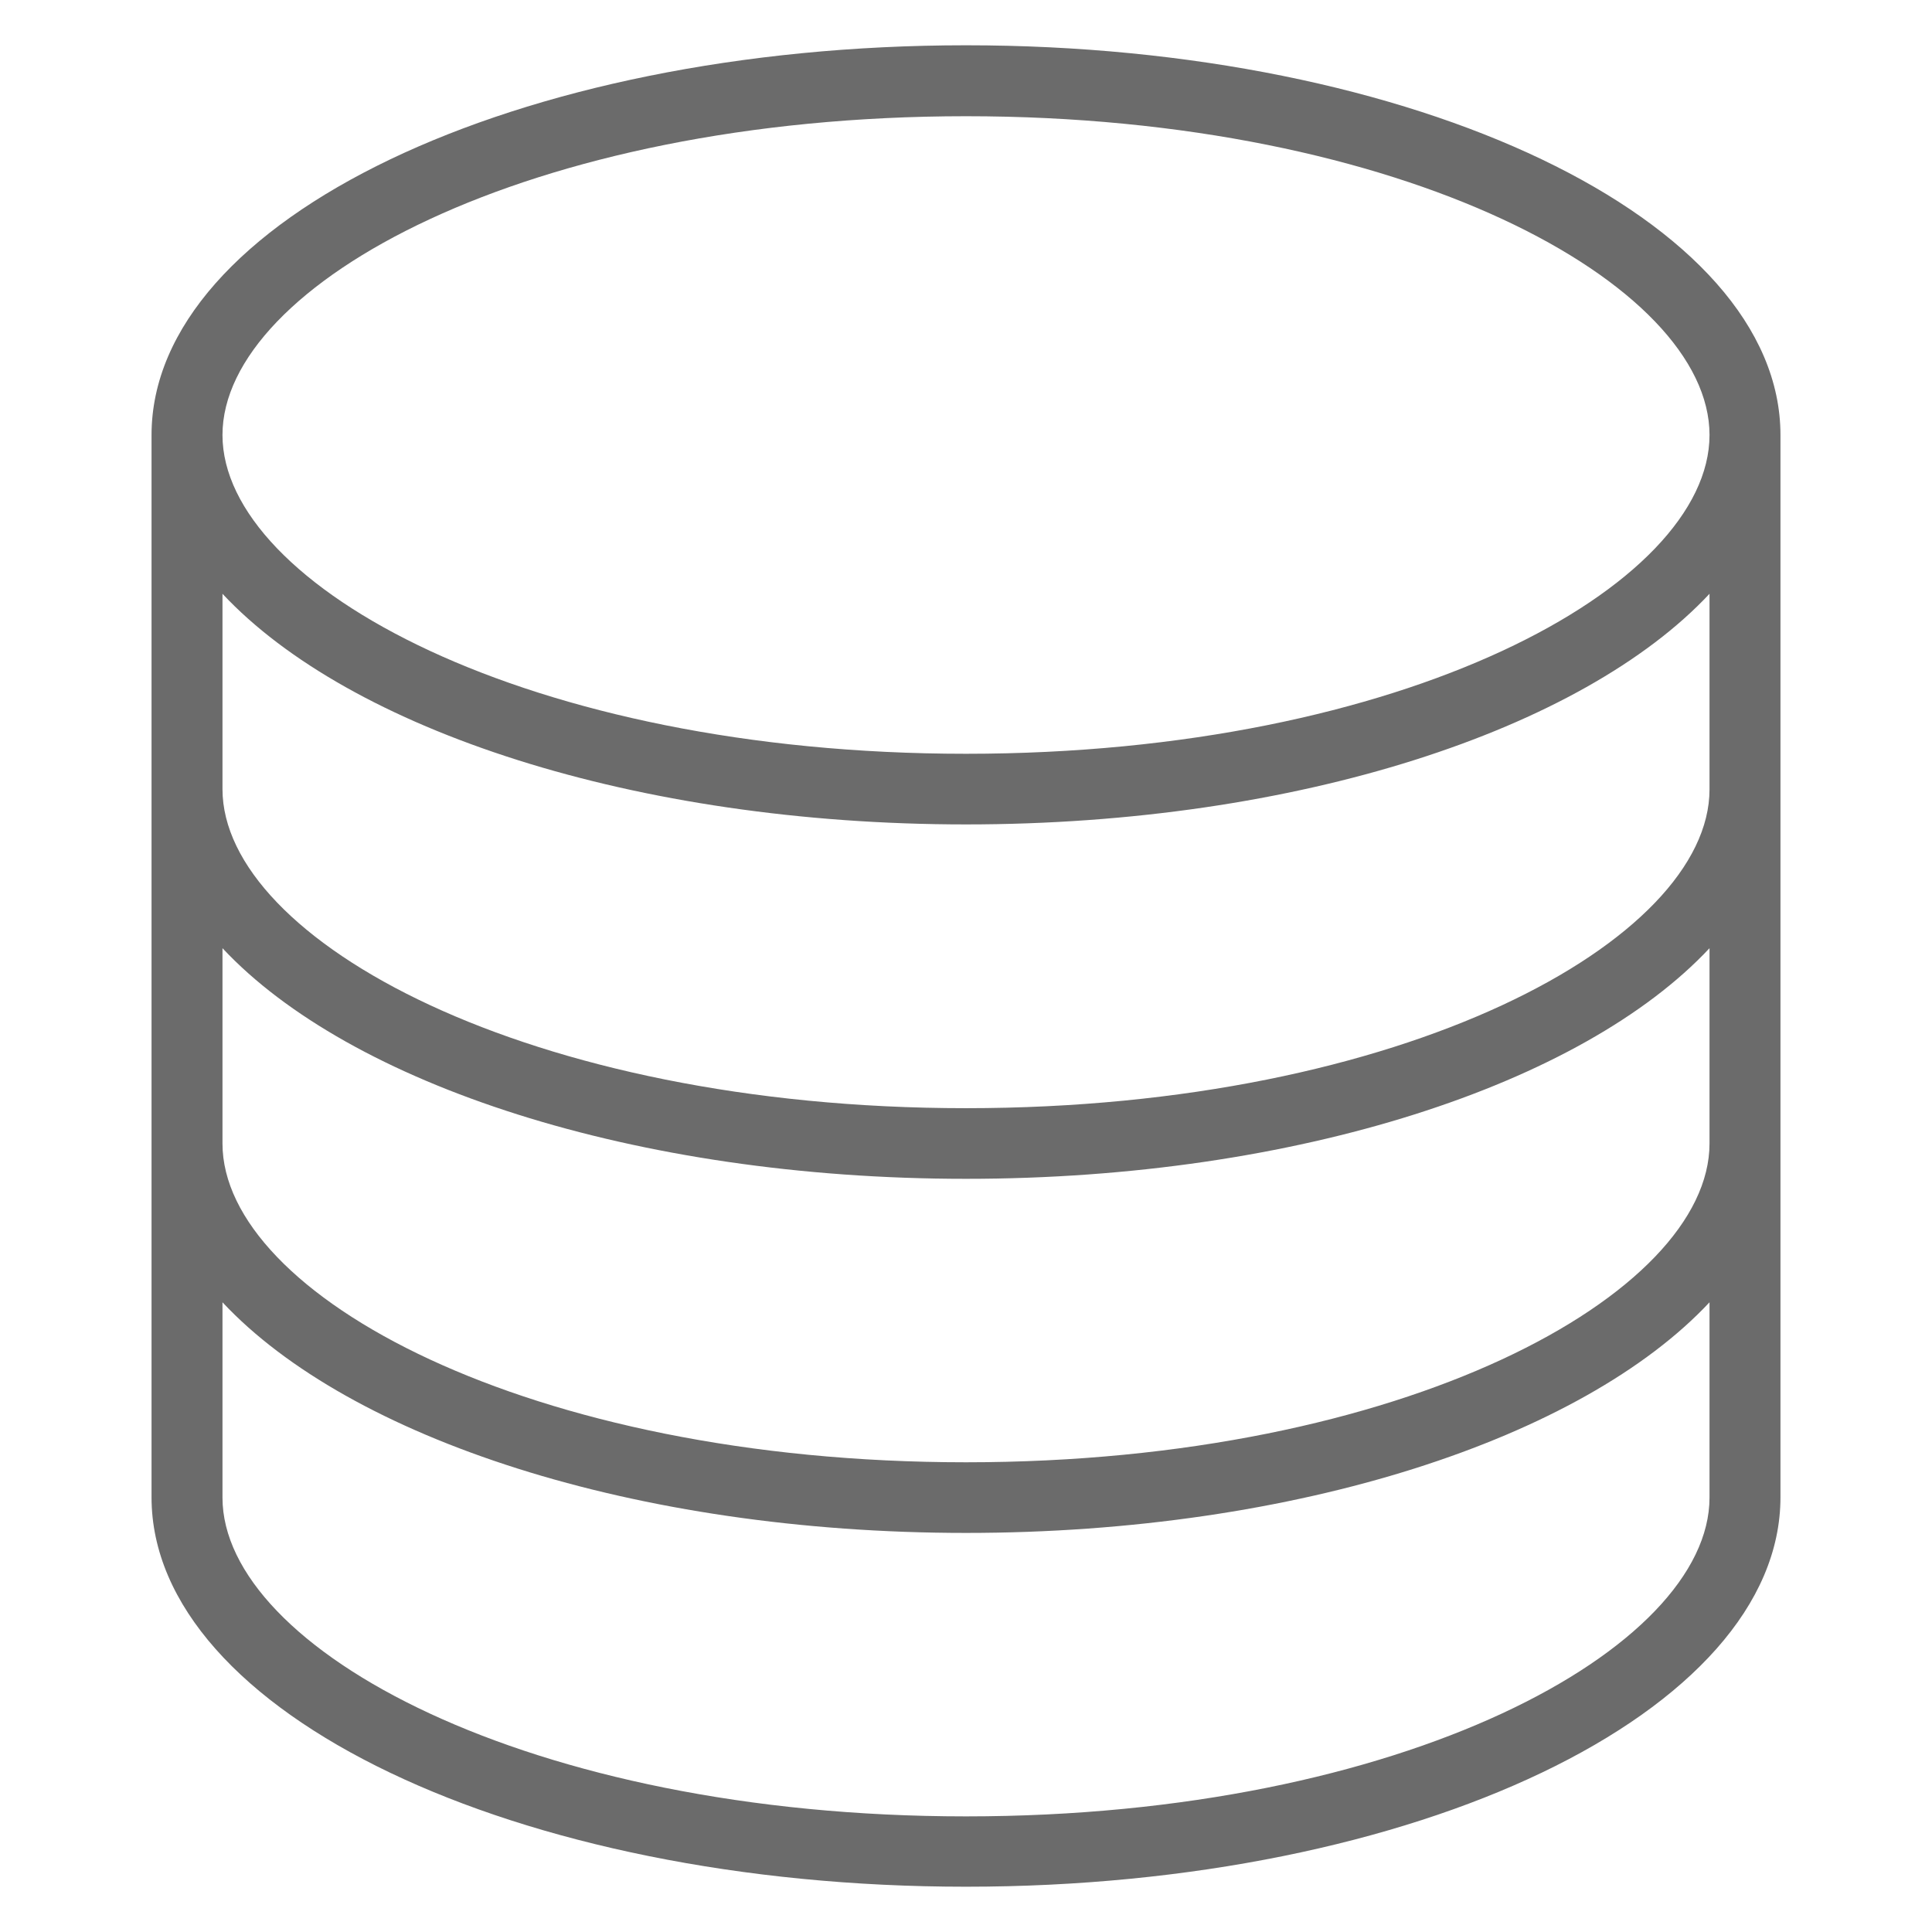
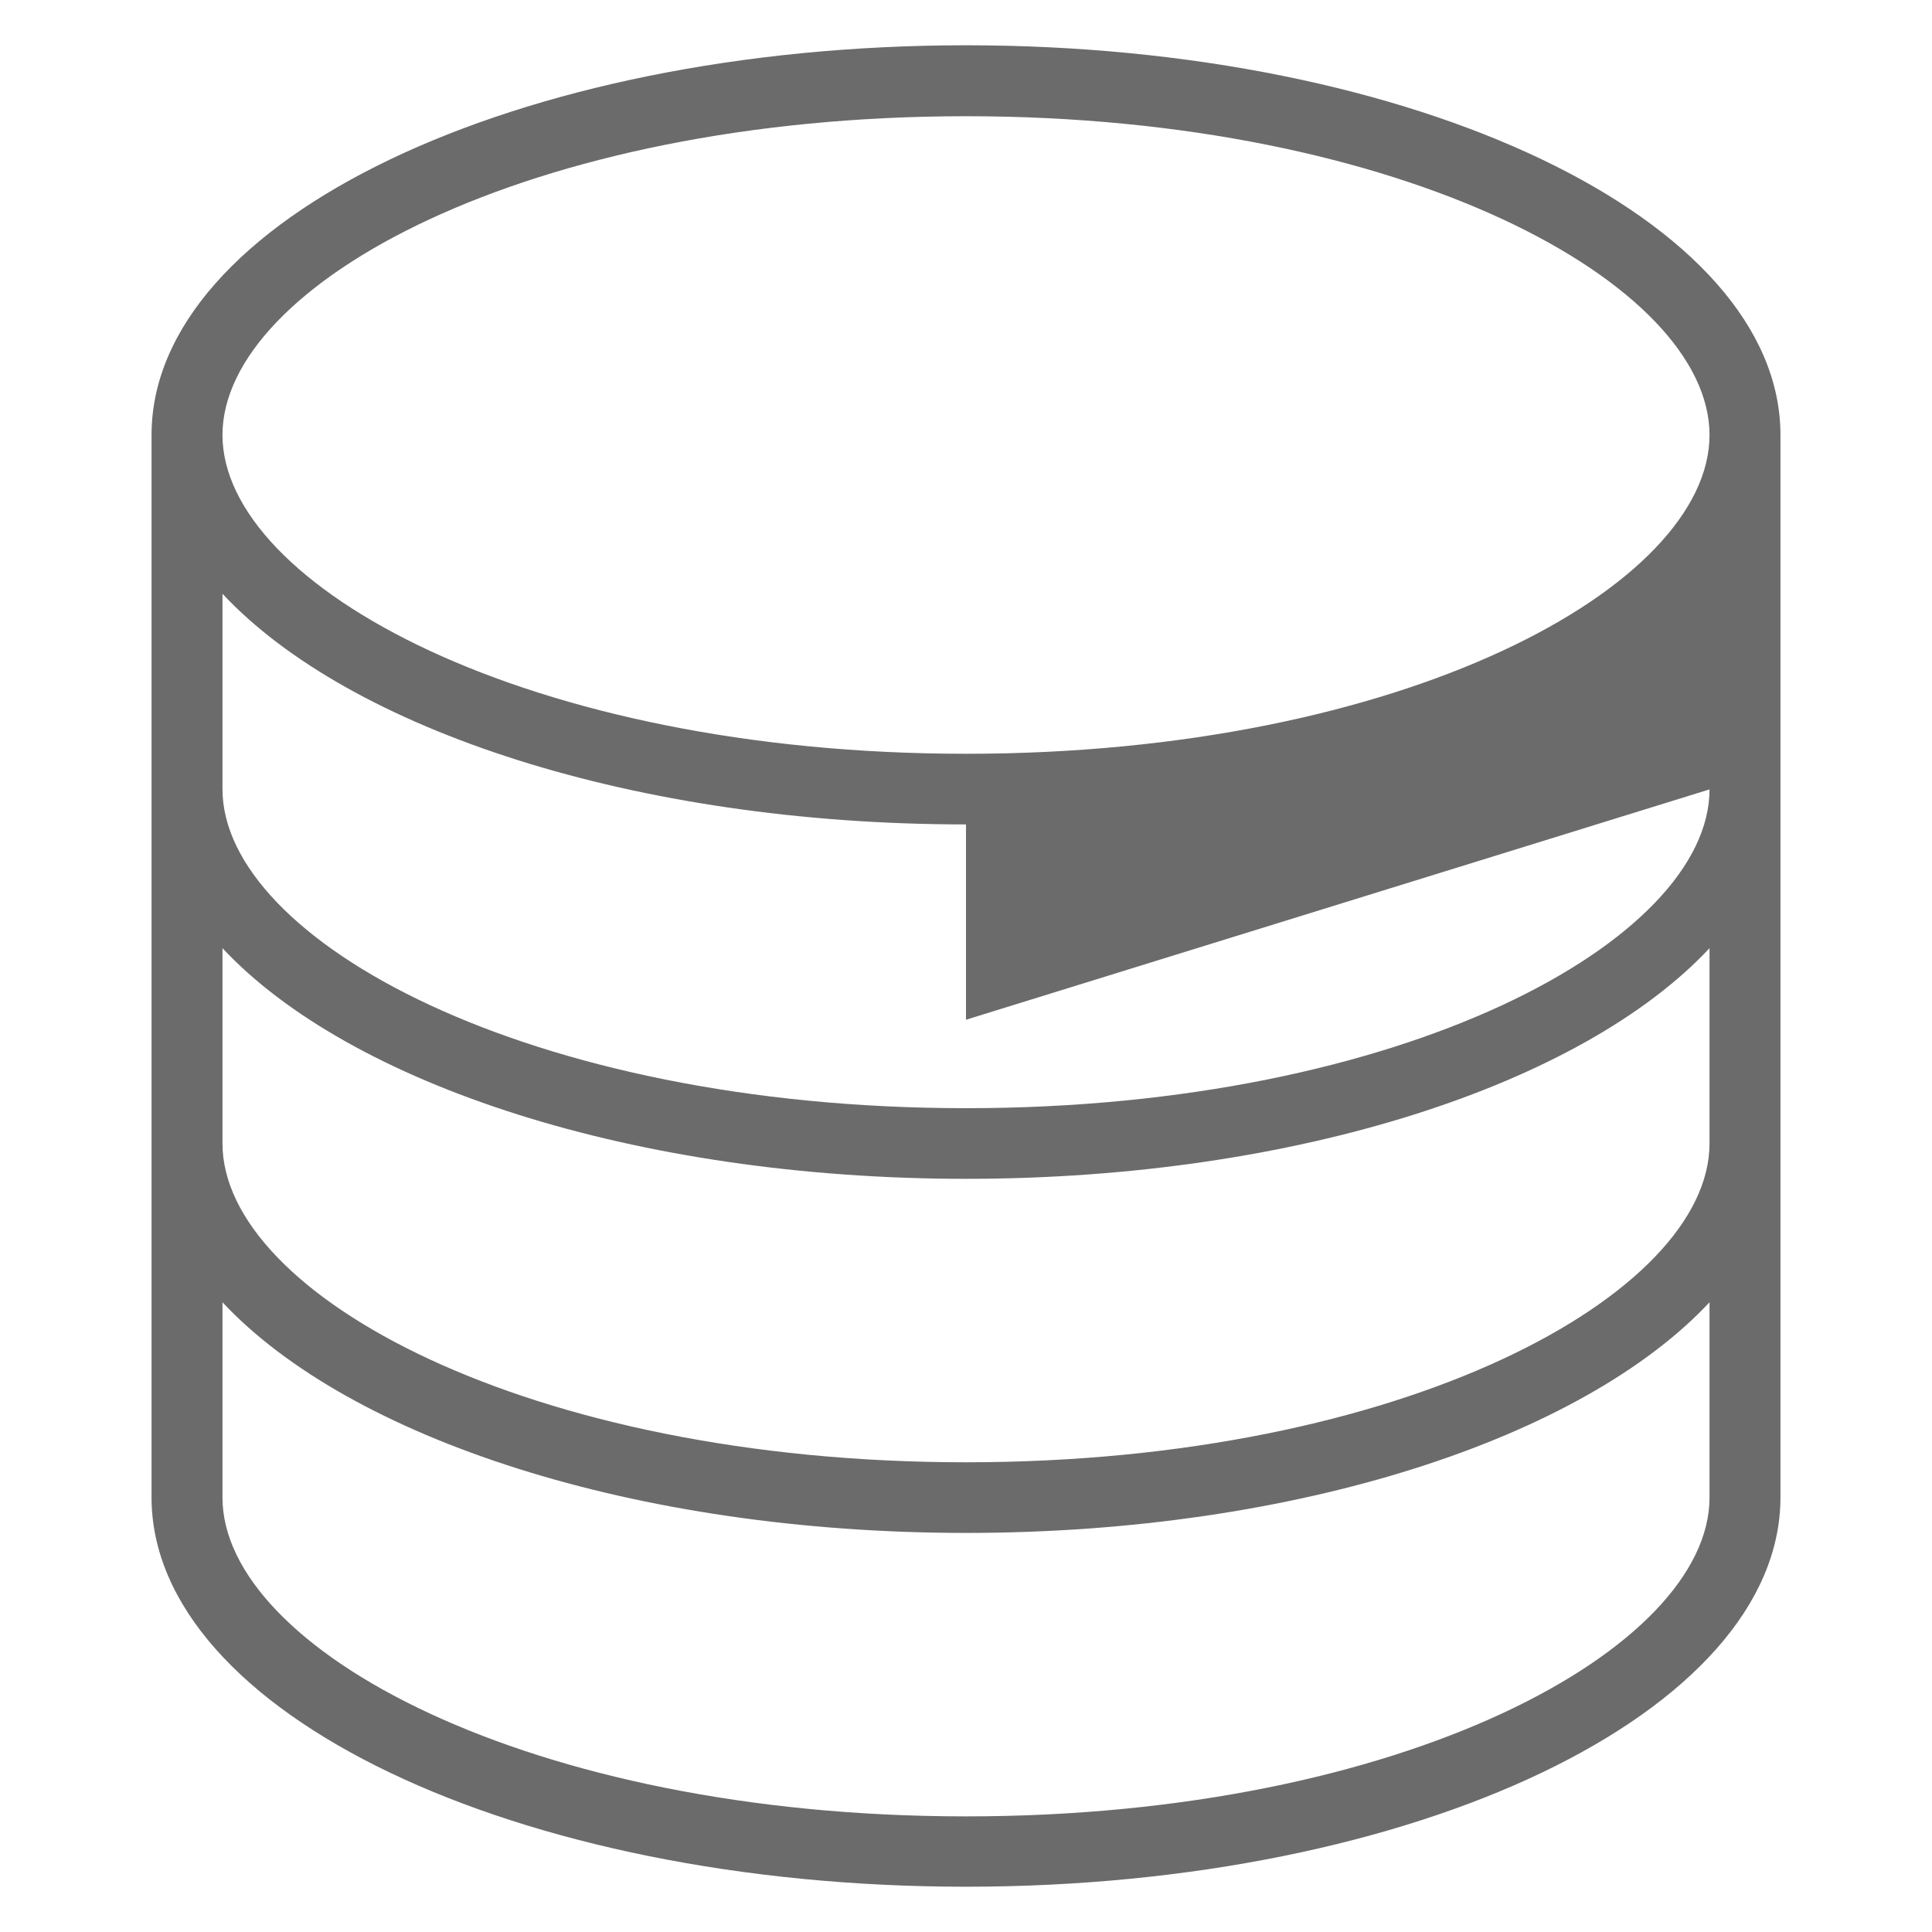
<svg xmlns="http://www.w3.org/2000/svg" id="Layer_1" viewBox="0 0 64 64">
  <defs>
    <style>.cls-1{fill:#6b6b6b;}</style>
  </defs>
-   <path class="cls-1" d="m32,1.5C17.1,1.5,5.02,7.28,5.02,14.41v35.19c0,7.13,12.08,12.9,26.98,12.9s26.98-5.78,26.98-12.9V14.41c0-7.13-12.08-12.91-26.98-12.91Zm0,2.35c14.52,0,24.63,5.56,24.63,10.56s-10.12,10.56-24.63,10.56S7.37,19.4,7.37,14.41,17.48,3.85,32,3.85Zm24.63,43.41v2.35c0,4.99-10.12,10.56-24.63,10.56s-24.63-5.56-24.63-10.56v-6.47c4.21,4.5,13.65,7.64,24.63,7.64s20.42-3.14,24.63-7.64v4.12Zm0-9.38c0,4.99-10.12,10.56-24.63,10.56s-24.63-5.56-24.63-10.56v-6.47c4.21,4.5,13.65,7.64,24.63,7.64s20.42-3.14,24.63-7.64v6.47Zm0-11.73c0,4.99-10.12,10.56-24.63,10.56S7.37,31.13,7.37,26.14v-6.47c4.21,4.5,13.65,7.64,24.63,7.64s20.42-3.14,24.63-7.64v6.47Z" />
+   <path class="cls-1" d="m32,1.5C17.1,1.5,5.02,7.28,5.02,14.41v35.19c0,7.13,12.08,12.9,26.98,12.9s26.98-5.78,26.98-12.9V14.41c0-7.13-12.08-12.91-26.98-12.91Zm0,2.35c14.52,0,24.63,5.56,24.63,10.56s-10.12,10.56-24.63,10.56S7.37,19.4,7.37,14.41,17.48,3.85,32,3.85Zm24.63,43.41v2.35c0,4.99-10.12,10.56-24.63,10.56s-24.63-5.56-24.63-10.56v-6.47c4.21,4.5,13.65,7.64,24.63,7.64s20.42-3.14,24.63-7.64v4.12Zm0-9.38c0,4.99-10.12,10.56-24.63,10.56s-24.63-5.56-24.63-10.56v-6.47c4.21,4.5,13.65,7.64,24.63,7.64s20.42-3.14,24.63-7.64v6.47Zm0-11.73c0,4.99-10.12,10.56-24.63,10.56S7.37,31.13,7.37,26.14v-6.47c4.21,4.5,13.65,7.64,24.63,7.64v6.47Z" />
</svg>